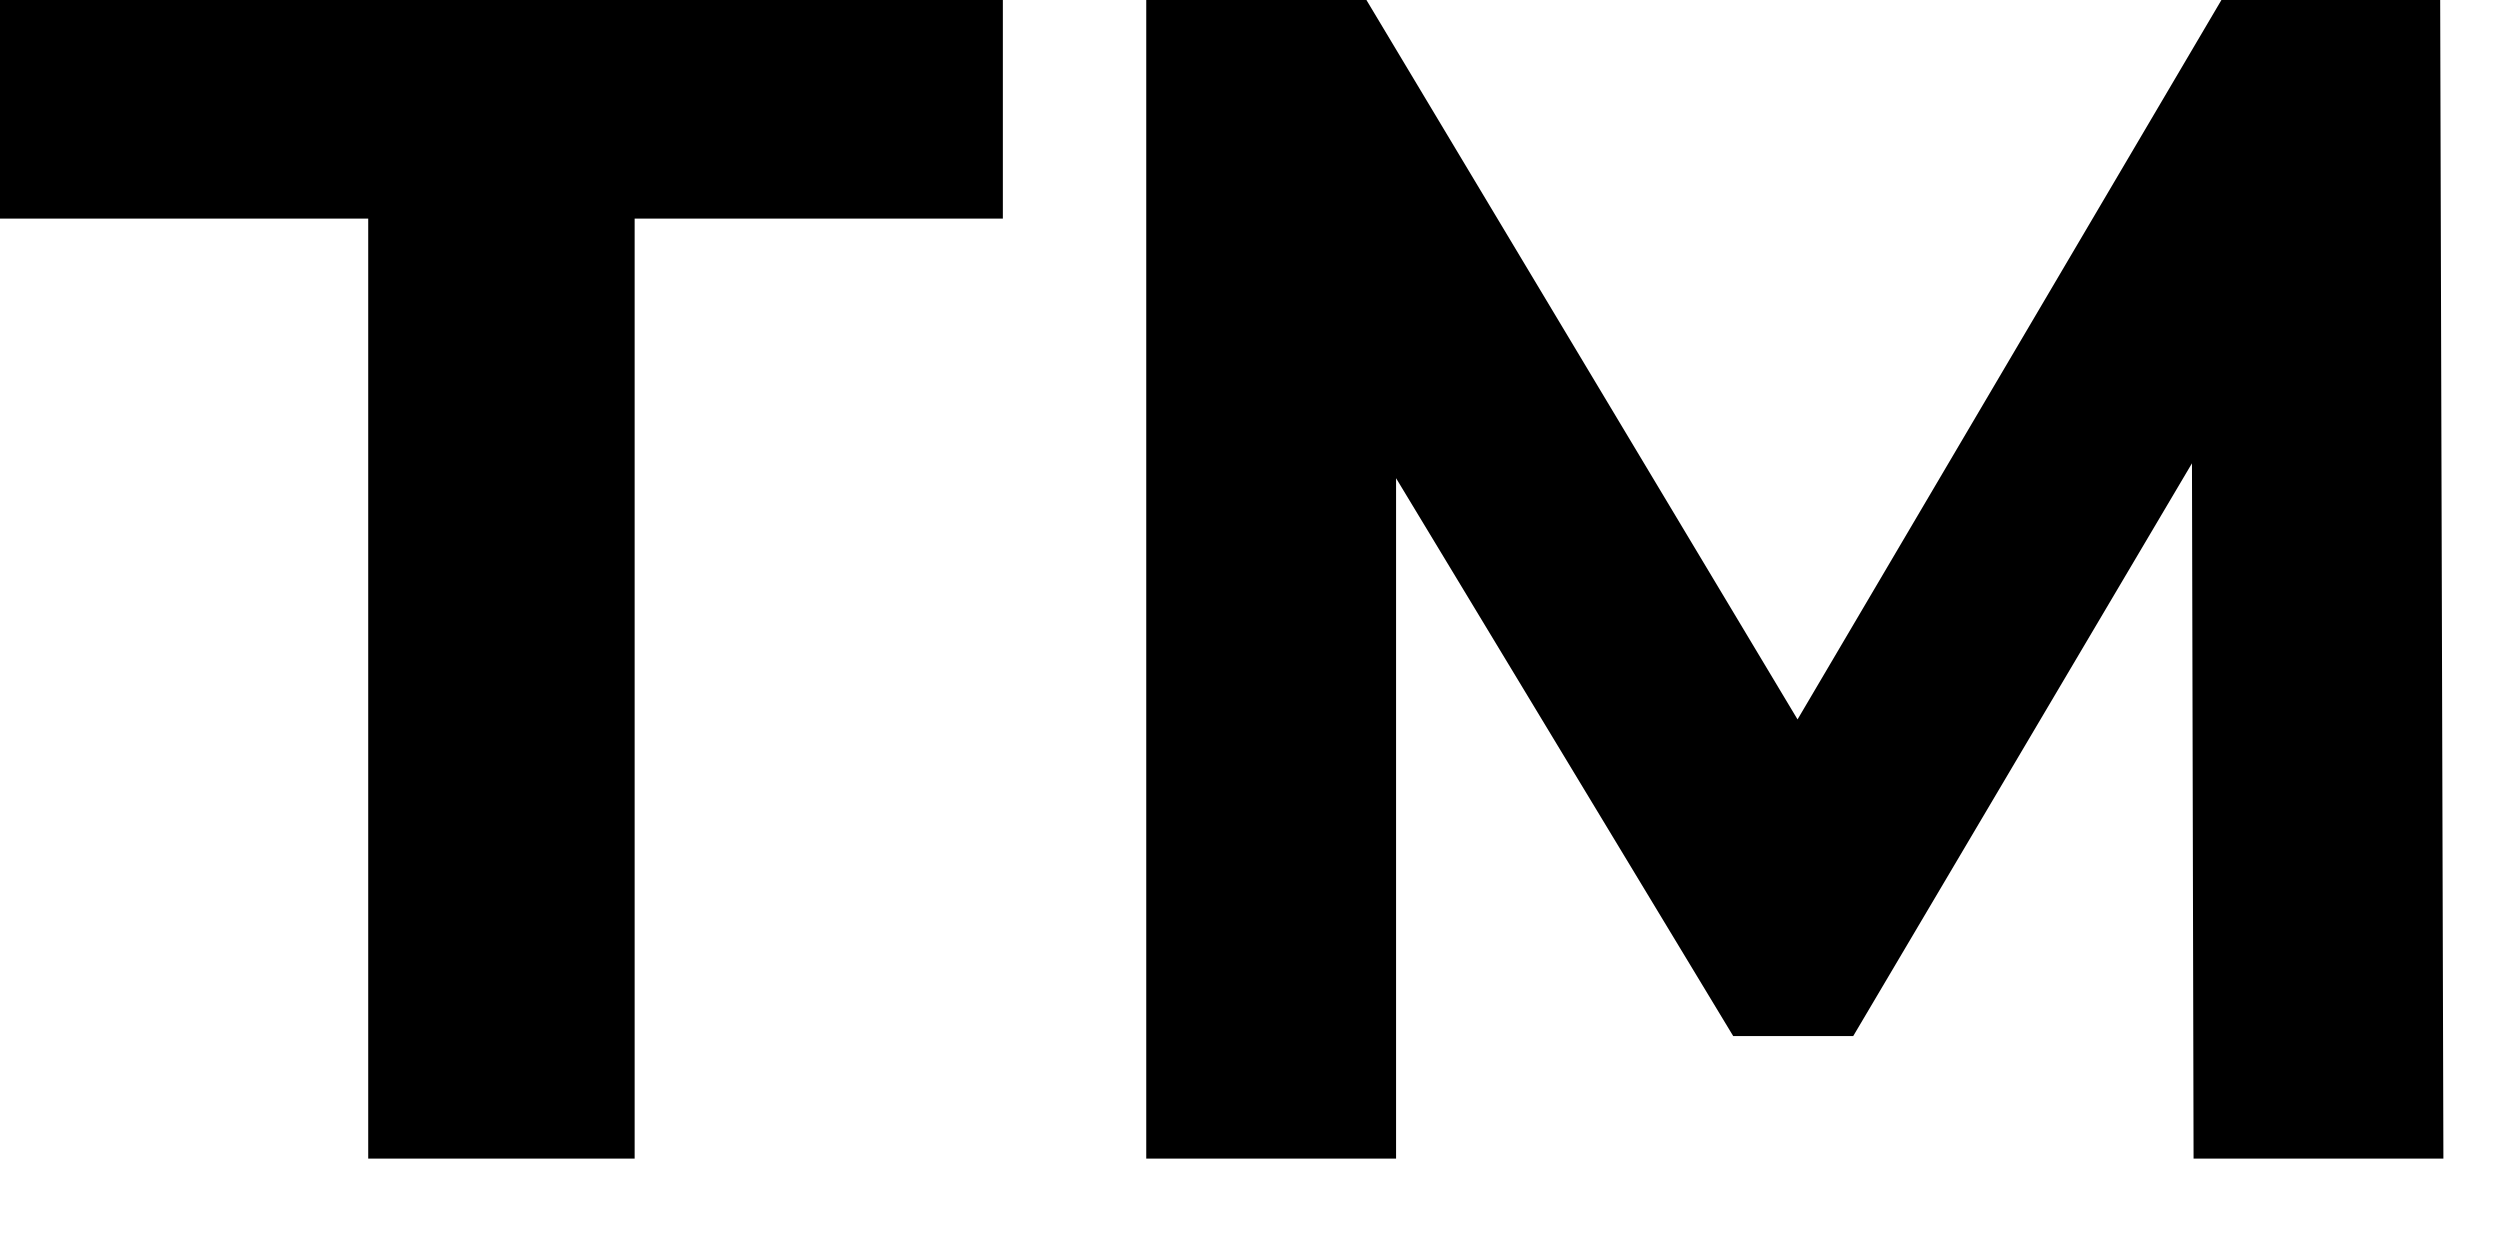
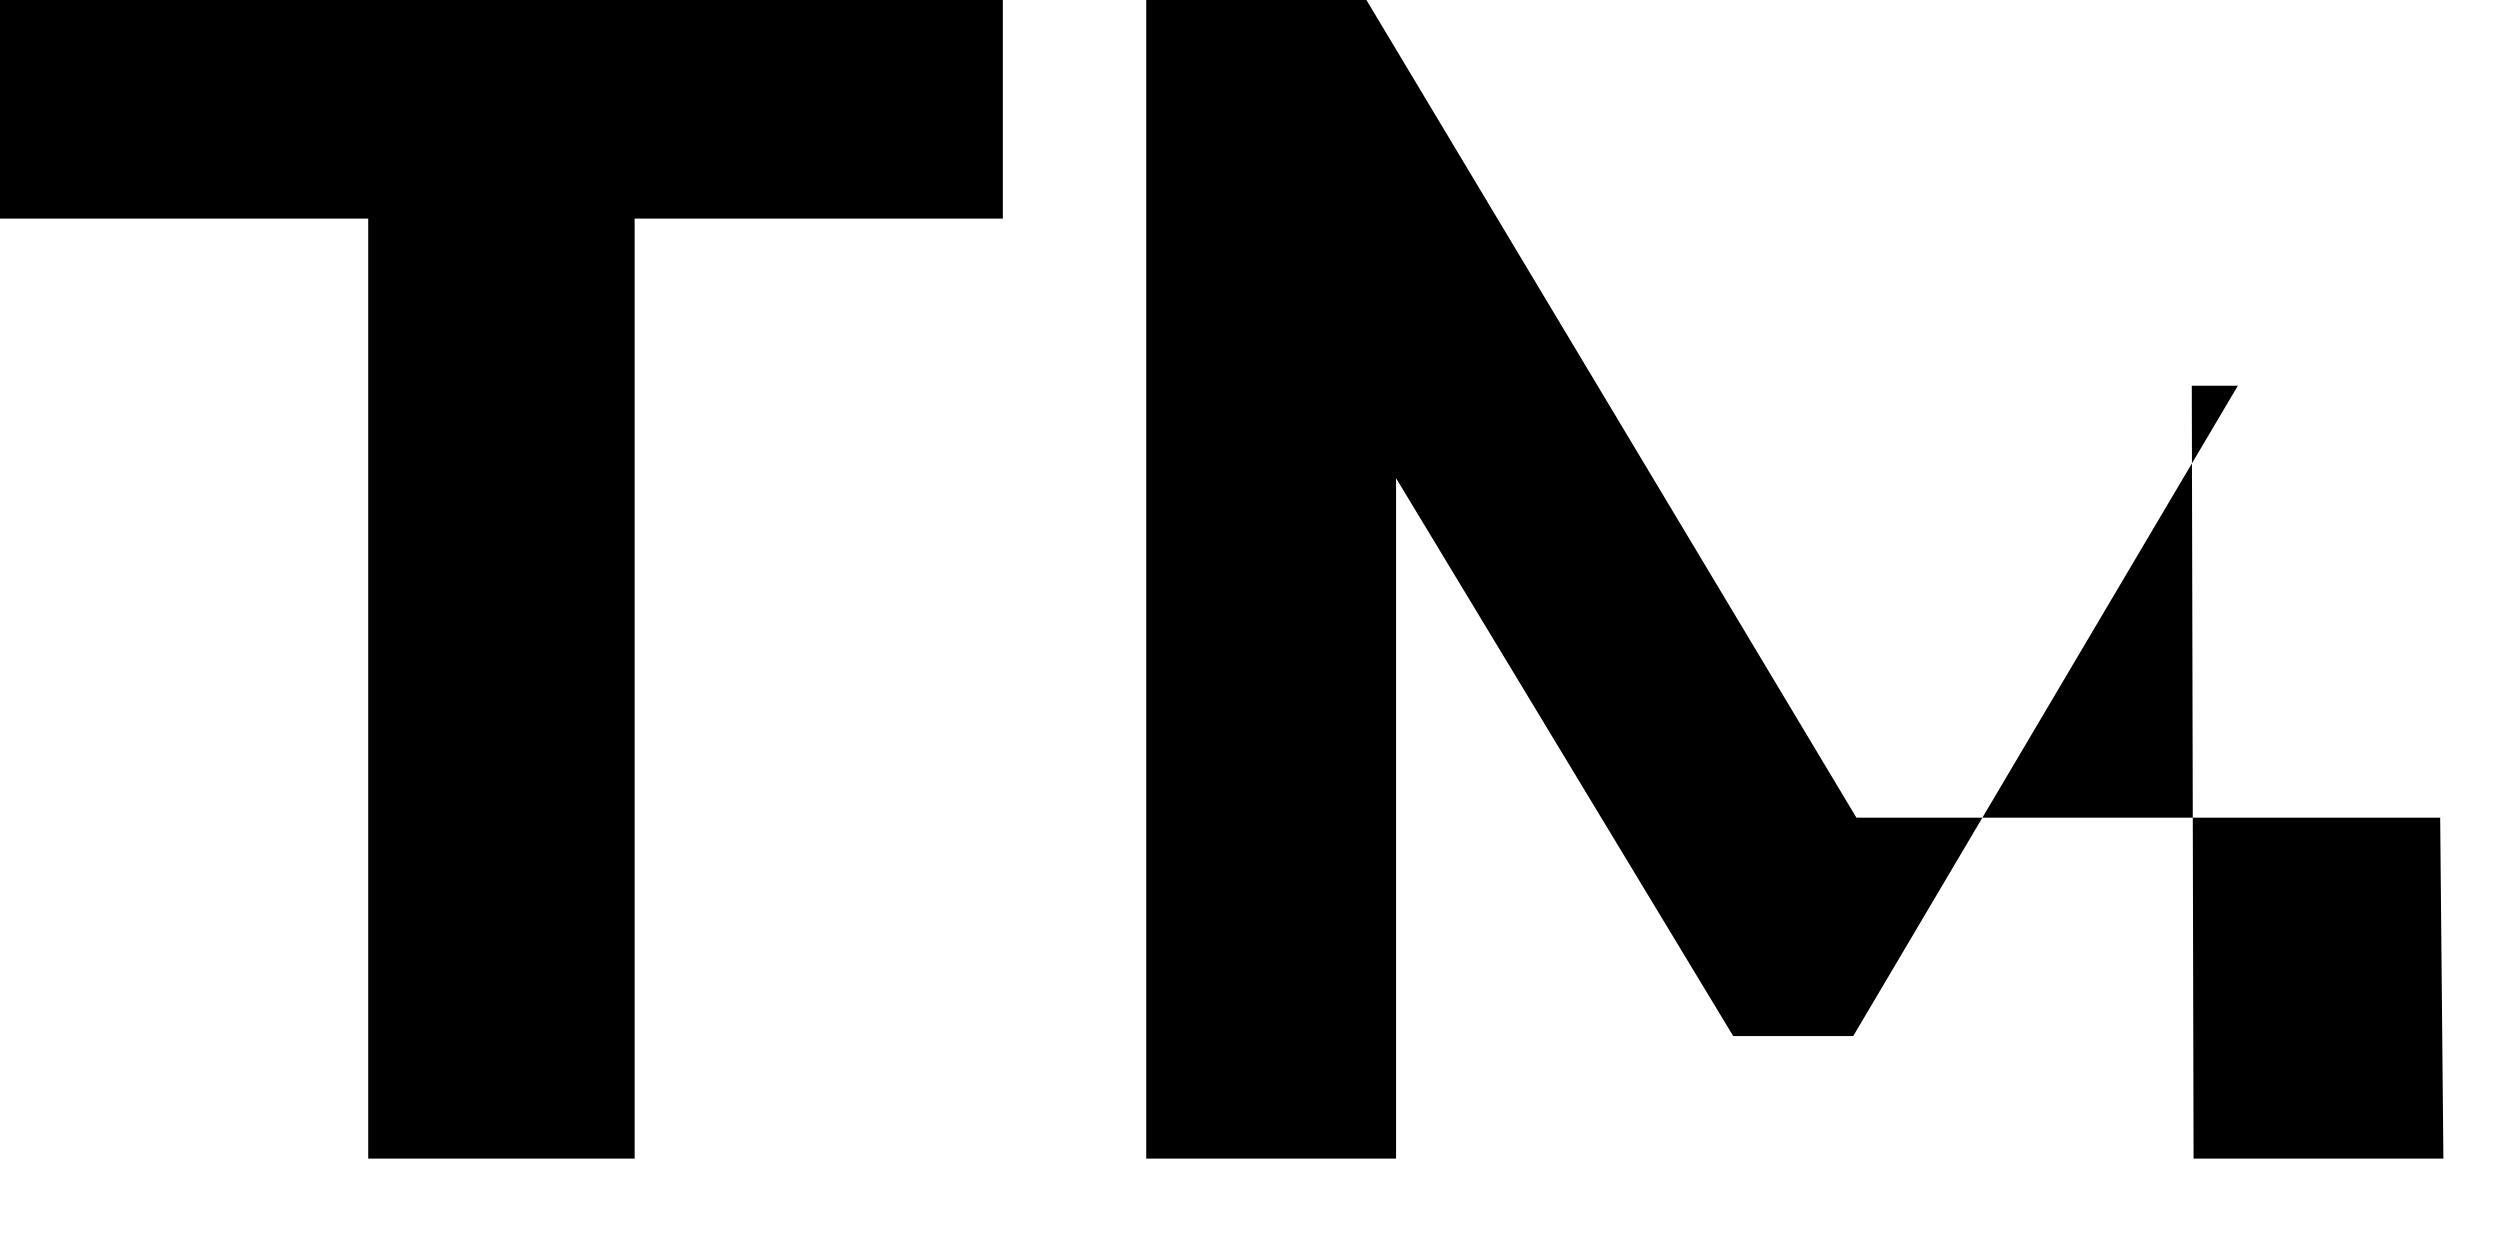
<svg xmlns="http://www.w3.org/2000/svg" fill="none" height="100%" overflow="visible" preserveAspectRatio="none" style="display: block;" viewBox="0 0 14 7" width="100%">
-   <path d="M2.062 6.488V1.224H0V0H5.616V1.224H3.554V6.488H2.062ZM6.419 6.488V0H7.652L10.396 4.579H9.742L12.44 0H13.665L13.683 6.488H12.284L12.274 2.16H12.532L10.378 5.802H9.706L7.505 2.16H7.818V6.488H6.419Z" fill="black" id="Vector" />
+   <path d="M2.062 6.488V1.224H0V0H5.616V1.224H3.554V6.488H2.062ZM6.419 6.488V0H7.652L10.396 4.579H9.742H13.665L13.683 6.488H12.284L12.274 2.16H12.532L10.378 5.802H9.706L7.505 2.16H7.818V6.488H6.419Z" fill="black" id="Vector" />
</svg>